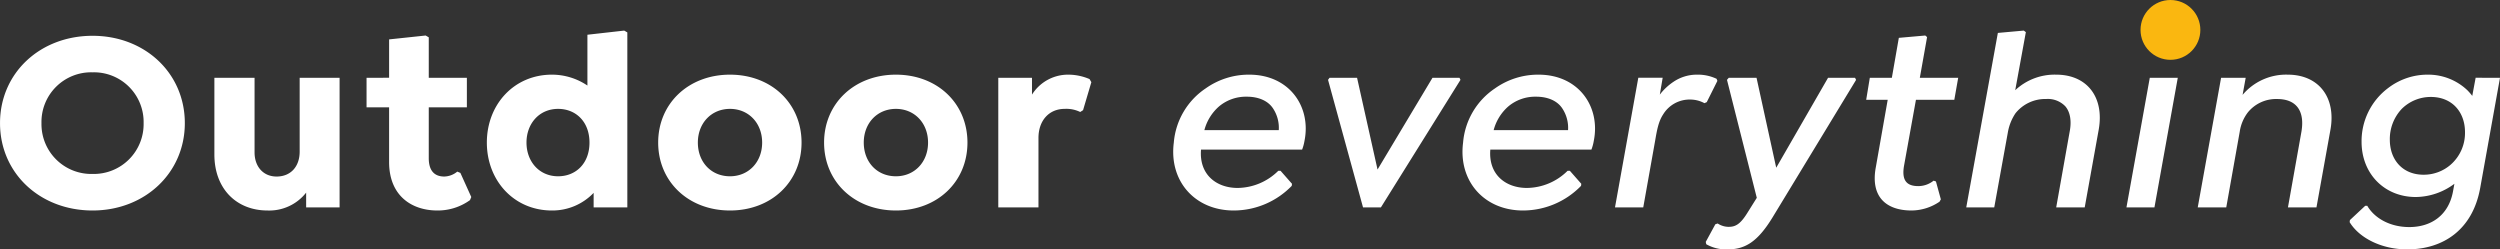
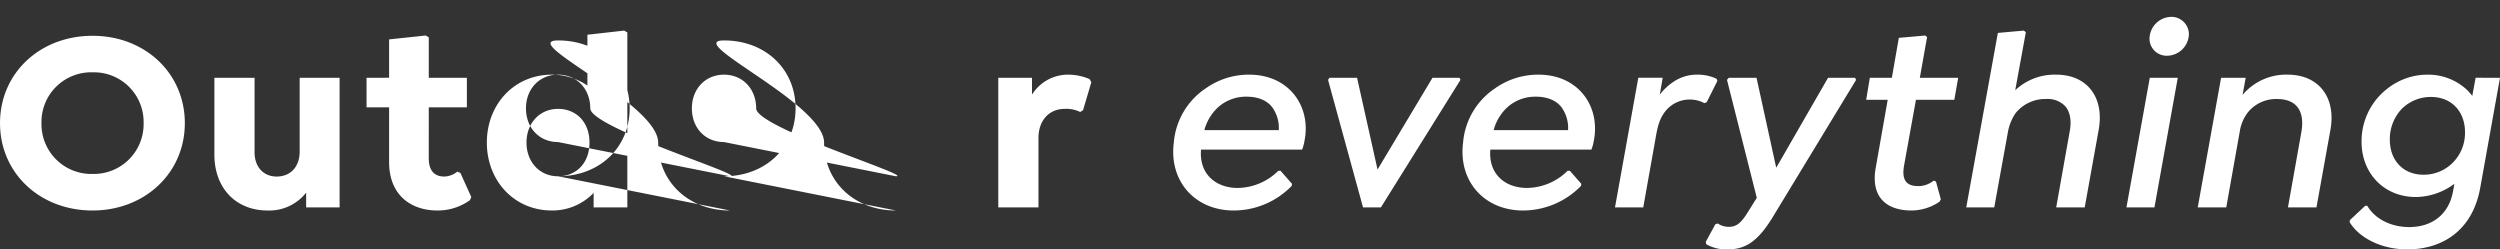
<svg xmlns="http://www.w3.org/2000/svg" width="626.86" height="62.53" viewBox="0 0 626.86 62.53">
  <rect x="0" y="0" width="626.86" height="62.53" fill="#333333" stroke="none" />
  <g id="DG76317_headiine_d" transform="translate(-328.275 -42)">
-     <path id="Path_1" data-name="Path 1" d="M25.48.78c13.13,0,23.14-9.425,23.14-21.905,0-12.545-10.01-21.9-23.14-21.9-13.195,0-23.2,9.36-23.2,21.9S12.285.78,25.48.78Zm0-9.165a12.493,12.493,0,0,1-12.805-12.74A12.455,12.455,0,0,1,25.48-33.865a12.455,12.455,0,0,1,12.805,12.74A12.493,12.493,0,0,1,25.48-8.385ZM77.415-32.5v18.525c0,3.7-2.21,6.24-5.785,6.24-3.38,0-5.525-2.535-5.525-6.045V-32.5H56.03v19.24C56.03-4.68,61.555.78,69.355.78A11.751,11.751,0,0,0,79.04-3.7V0h8.385V-32.5Zm40.3,23.855-.78-.325a5.337,5.337,0,0,1-3.25,1.235c-2.275,0-3.9-1.235-3.9-4.615V-25.09h9.555V-32.5h-9.555V-42.64l-.78-.455-9.165.975v9.62H94.185v7.41H99.84v13.715C99.84-2.86,105.56.78,111.93.78a13.82,13.82,0,0,0,8.19-2.6l.325-.78Zm41.08-35.685-9.23,1.04v12.74a15.858,15.858,0,0,0-8.9-2.73c-9.49,0-16.315,7.475-16.315,17.03S131.17.78,140.66.78a14.279,14.279,0,0,0,10.465-4.42V0h8.45V-43.875ZM142.22-7.8c-4.745,0-7.93-3.705-7.93-8.45s3.185-8.45,7.93-8.45c4.42,0,7.865,3.185,7.865,8.45S146.64-7.8,142.22-7.8Zm43.1,8.58c10.4,0,17.94-7.215,17.94-17.03s-7.54-17.03-17.94-17.03S167.31-26.065,167.31-16.25,174.915.78,185.315.78Zm0-8.58c-4.745,0-8.06-3.575-8.06-8.45s3.38-8.45,8.06-8.45,8.06,3.575,8.06,8.45S189.995-7.8,185.315-7.8Zm41.6,8.58c10.4,0,17.94-7.215,17.94-17.03s-7.54-17.03-17.94-17.03S208.91-26.065,208.91-16.25,216.515.78,226.915.78Zm0-8.58c-4.745,0-8.06-3.575-8.06-8.45s3.38-8.45,8.06-8.45,8.06,3.575,8.06,8.45S231.6-7.8,226.915-7.8ZM275.47-32.175a13.653,13.653,0,0,0-5.46-1.105,10.661,10.661,0,0,0-8.97,5.005V-32.5h-8.45V0h10.075V-17.42c0-4.29,2.6-7.28,6.565-7.28a7.93,7.93,0,0,1,3.9.78l.715-.455,2.08-7.02Zm40.04-1.105a18.661,18.661,0,0,0-10.92,3.445A18.145,18.145,0,0,0,296.6-16.25C295.36-6.565,301.925.78,311.61.78a20.307,20.307,0,0,0,14.56-6.175l.065-.52-2.86-3.25h-.585a14.668,14.668,0,0,1-10.2,4.29c-5.265,0-9.685-3.315-9.165-9.62h25.35a11.034,11.034,0,0,0,.585-2.145C331.11-25.22,325.585-33.28,315.51-33.28ZM304.265-19.37a11.93,11.93,0,0,1,3.64-5.915,10.481,10.481,0,0,1,7.02-2.47c2.925,0,5.265,1.04,6.5,2.86a8.8,8.8,0,0,1,1.495,5.525Zm63.96-13.13h-6.76L347.685-9.49,342.55-32.5h-6.89l-.39.52L344.045,0h4.485l19.955-31.98Zm19.825-.78a18.661,18.661,0,0,0-10.92,3.445,18.145,18.145,0,0,0-7.995,13.585C367.9-6.565,374.465.78,384.15.78a20.307,20.307,0,0,0,14.56-6.175l.065-.52-2.86-3.25h-.585a14.668,14.668,0,0,1-10.2,4.29c-5.265,0-9.685-3.315-9.165-9.62h25.35a11.032,11.032,0,0,0,.585-2.145C403.65-25.22,398.125-33.28,388.05-33.28ZM376.8-19.37a11.93,11.93,0,0,1,3.64-5.915,10.481,10.481,0,0,1,7.02-2.47c2.925,0,5.265,1.04,6.5,2.86a8.8,8.8,0,0,1,1.495,5.525Zm55.9-12.87a10.934,10.934,0,0,0-4.875-1.04,10.445,10.445,0,0,0-5.98,1.82,14.283,14.283,0,0,0-3.38,3.185l.715-4.225h-6.11L407.225,0h7.085l2.99-16.77c.455-2.665.845-4.81,2.015-6.565a7.766,7.766,0,0,1,6.76-3.705,7.49,7.49,0,0,1,3.575.91l.585-.26,2.665-5.33Zm34.71-.26h-6.76l-13,22.555L442.715-32.5H435.76l-.455.52L442.78-2.4l-2.4,3.835c-1.82,2.925-3.055,3.445-4.68,3.445a5.034,5.034,0,0,1-2.73-.845l-.585.2-2.405,4.42.13.585a10.144,10.144,0,0,0,5.265,1.3c4.485,0,7.6-1.885,11.375-8.06l20.93-34.45Zm15.275,5.525h9.62l.975-5.525h-9.62l1.82-10.205-.455-.39-6.63.585L476.645-32.5H471.12l-.91,5.525h5.395l-2.99,16.965C471.25-2.535,475.345.78,481.585.78a12.625,12.625,0,0,0,7.02-2.21l.325-.585L487.7-6.5l-.585-.2a6.132,6.132,0,0,1-3.835,1.365c-2.925,0-4.225-1.43-3.575-5.135Zm35.165-6.305a14.449,14.449,0,0,0-10.27,3.9l2.665-14.56-.52-.39-6.5.585L495.3,0h7.02l3.445-18.98A12.323,12.323,0,0,1,507.65-23.6a9.543,9.543,0,0,1,7.67-3.575,6.076,6.076,0,0,1,4.81,1.82c1.235,1.43,1.625,3.7,1.1,6.37L517.855,0h7.15l3.51-19.5C529.945-27.56,525.655-33.28,517.855-33.28Zm27.755-4.745a5.549,5.549,0,0,0,5.525-5.46,4.385,4.385,0,0,0-4.355-4.29,5.562,5.562,0,0,0-5.525,5.525A4.287,4.287,0,0,0,545.61-38.025ZM535.47,0h7.02l5.85-32.5h-7.02ZM575.9-33.28a14.252,14.252,0,0,0-11.31,5.07l.78-4.29H559.2L553.345,0h7.15l3.38-18.98a10.481,10.481,0,0,1,2.015-4.81,9.1,9.1,0,0,1,7.345-3.38c5.07,0,6.955,3.25,6.11,8.19L575.965,0h7.15l3.51-19.5C588.055-27.56,583.7-33.28,575.9-33.28Zm47.125.78-.845,4.55a13,13,0,0,0-1.235-1.43,14.253,14.253,0,0,0-9.815-3.9,16.22,16.22,0,0,0-10.075,3.38,16.627,16.627,0,0,0-6.63,13.455c0,8.06,5.785,13.845,13.585,13.845A16.429,16.429,0,0,0,617.7-5.915L617.37-4.1c-1.1,6.175-5.59,9.035-10.985,9.035-4.81,0-8.71-2.21-10.53-5.33h-.52L591.5,3.185l-.065.52c2.405,3.965,7.995,6.825,14.43,6.825,8.905,0,16.445-4.81,18.33-15.535l4.94-27.495Zm-6.24,21.775A10.255,10.255,0,0,1,609.96-8.19c-5.2,0-8.45-3.7-8.45-8.775A11.024,11.024,0,0,1,604.5-24.7a10.316,10.316,0,0,1,7.28-2.99c5.4,0,8.58,3.835,8.58,8.84A10.563,10.563,0,0,1,616.785-10.725Z" transform="translate(326 94)" fill="#fff" />
-     <circle id="Ellipse_1" data-name="Ellipse 1" cx="7.5" cy="7.5" r="7.5" transform="translate(865 42)" fill="#fab710" />
+     <path id="Path_1" data-name="Path 1" d="M25.48.78c13.13,0,23.14-9.425,23.14-21.905,0-12.545-10.01-21.9-23.14-21.9-13.195,0-23.2,9.36-23.2,21.9S12.285.78,25.48.78Zm0-9.165a12.493,12.493,0,0,1-12.805-12.74A12.455,12.455,0,0,1,25.48-33.865a12.455,12.455,0,0,1,12.805,12.74A12.493,12.493,0,0,1,25.48-8.385ZM77.415-32.5v18.525c0,3.7-2.21,6.24-5.785,6.24-3.38,0-5.525-2.535-5.525-6.045V-32.5H56.03v19.24C56.03-4.68,61.555.78,69.355.78A11.751,11.751,0,0,0,79.04-3.7V0h8.385V-32.5Zm40.3,23.855-.78-.325a5.337,5.337,0,0,1-3.25,1.235c-2.275,0-3.9-1.235-3.9-4.615V-25.09h9.555V-32.5h-9.555V-42.64l-.78-.455-9.165.975v9.62H94.185v7.41H99.84v13.715C99.84-2.86,105.56.78,111.93.78a13.82,13.82,0,0,0,8.19-2.6l.325-.78Zm41.08-35.685-9.23,1.04v12.74a15.858,15.858,0,0,0-8.9-2.73c-9.49,0-16.315,7.475-16.315,17.03S131.17.78,140.66.78a14.279,14.279,0,0,0,10.465-4.42V0h8.45V-43.875ZM142.22-7.8c-4.745,0-7.93-3.705-7.93-8.45s3.185-8.45,7.93-8.45c4.42,0,7.865,3.185,7.865,8.45S146.64-7.8,142.22-7.8Zc10.4,0,17.94-7.215,17.94-17.03s-7.54-17.03-17.94-17.03S167.31-26.065,167.31-16.25,174.915.78,185.315.78Zm0-8.58c-4.745,0-8.06-3.575-8.06-8.45s3.38-8.45,8.06-8.45,8.06,3.575,8.06,8.45S189.995-7.8,185.315-7.8Zm41.6,8.58c10.4,0,17.94-7.215,17.94-17.03s-7.54-17.03-17.94-17.03S208.91-26.065,208.91-16.25,216.515.78,226.915.78Zm0-8.58c-4.745,0-8.06-3.575-8.06-8.45s3.38-8.45,8.06-8.45,8.06,3.575,8.06,8.45S231.6-7.8,226.915-7.8ZM275.47-32.175a13.653,13.653,0,0,0-5.46-1.105,10.661,10.661,0,0,0-8.97,5.005V-32.5h-8.45V0h10.075V-17.42c0-4.29,2.6-7.28,6.565-7.28a7.93,7.93,0,0,1,3.9.78l.715-.455,2.08-7.02Zm40.04-1.105a18.661,18.661,0,0,0-10.92,3.445A18.145,18.145,0,0,0,296.6-16.25C295.36-6.565,301.925.78,311.61.78a20.307,20.307,0,0,0,14.56-6.175l.065-.52-2.86-3.25h-.585a14.668,14.668,0,0,1-10.2,4.29c-5.265,0-9.685-3.315-9.165-9.62h25.35a11.034,11.034,0,0,0,.585-2.145C331.11-25.22,325.585-33.28,315.51-33.28ZM304.265-19.37a11.93,11.93,0,0,1,3.64-5.915,10.481,10.481,0,0,1,7.02-2.47c2.925,0,5.265,1.04,6.5,2.86a8.8,8.8,0,0,1,1.495,5.525Zm63.96-13.13h-6.76L347.685-9.49,342.55-32.5h-6.89l-.39.52L344.045,0h4.485l19.955-31.98Zm19.825-.78a18.661,18.661,0,0,0-10.92,3.445,18.145,18.145,0,0,0-7.995,13.585C367.9-6.565,374.465.78,384.15.78a20.307,20.307,0,0,0,14.56-6.175l.065-.52-2.86-3.25h-.585a14.668,14.668,0,0,1-10.2,4.29c-5.265,0-9.685-3.315-9.165-9.62h25.35a11.032,11.032,0,0,0,.585-2.145C403.65-25.22,398.125-33.28,388.05-33.28ZM376.8-19.37a11.93,11.93,0,0,1,3.64-5.915,10.481,10.481,0,0,1,7.02-2.47c2.925,0,5.265,1.04,6.5,2.86a8.8,8.8,0,0,1,1.495,5.525Zm55.9-12.87a10.934,10.934,0,0,0-4.875-1.04,10.445,10.445,0,0,0-5.98,1.82,14.283,14.283,0,0,0-3.38,3.185l.715-4.225h-6.11L407.225,0h7.085l2.99-16.77c.455-2.665.845-4.81,2.015-6.565a7.766,7.766,0,0,1,6.76-3.705,7.49,7.49,0,0,1,3.575.91l.585-.26,2.665-5.33Zm34.71-.26h-6.76l-13,22.555L442.715-32.5H435.76l-.455.52L442.78-2.4l-2.4,3.835c-1.82,2.925-3.055,3.445-4.68,3.445a5.034,5.034,0,0,1-2.73-.845l-.585.2-2.405,4.42.13.585a10.144,10.144,0,0,0,5.265,1.3c4.485,0,7.6-1.885,11.375-8.06l20.93-34.45Zm15.275,5.525h9.62l.975-5.525h-9.62l1.82-10.205-.455-.39-6.63.585L476.645-32.5H471.12l-.91,5.525h5.395l-2.99,16.965C471.25-2.535,475.345.78,481.585.78a12.625,12.625,0,0,0,7.02-2.21l.325-.585L487.7-6.5l-.585-.2a6.132,6.132,0,0,1-3.835,1.365c-2.925,0-4.225-1.43-3.575-5.135Zm35.165-6.305a14.449,14.449,0,0,0-10.27,3.9l2.665-14.56-.52-.39-6.5.585L495.3,0h7.02l3.445-18.98A12.323,12.323,0,0,1,507.65-23.6a9.543,9.543,0,0,1,7.67-3.575,6.076,6.076,0,0,1,4.81,1.82c1.235,1.43,1.625,3.7,1.1,6.37L517.855,0h7.15l3.51-19.5C529.945-27.56,525.655-33.28,517.855-33.28Zm27.755-4.745a5.549,5.549,0,0,0,5.525-5.46,4.385,4.385,0,0,0-4.355-4.29,5.562,5.562,0,0,0-5.525,5.525A4.287,4.287,0,0,0,545.61-38.025ZM535.47,0h7.02l5.85-32.5h-7.02ZM575.9-33.28a14.252,14.252,0,0,0-11.31,5.07l.78-4.29H559.2L553.345,0h7.15l3.38-18.98a10.481,10.481,0,0,1,2.015-4.81,9.1,9.1,0,0,1,7.345-3.38c5.07,0,6.955,3.25,6.11,8.19L575.965,0h7.15l3.51-19.5C588.055-27.56,583.7-33.28,575.9-33.28Zm47.125.78-.845,4.55a13,13,0,0,0-1.235-1.43,14.253,14.253,0,0,0-9.815-3.9,16.22,16.22,0,0,0-10.075,3.38,16.627,16.627,0,0,0-6.63,13.455c0,8.06,5.785,13.845,13.585,13.845A16.429,16.429,0,0,0,617.7-5.915L617.37-4.1c-1.1,6.175-5.59,9.035-10.985,9.035-4.81,0-8.71-2.21-10.53-5.33h-.52L591.5,3.185l-.065.52c2.405,3.965,7.995,6.825,14.43,6.825,8.905,0,16.445-4.81,18.33-15.535l4.94-27.495Zm-6.24,21.775A10.255,10.255,0,0,1,609.96-8.19c-5.2,0-8.45-3.7-8.45-8.775A11.024,11.024,0,0,1,604.5-24.7a10.316,10.316,0,0,1,7.28-2.99c5.4,0,8.58,3.835,8.58,8.84A10.563,10.563,0,0,1,616.785-10.725Z" transform="translate(326 94)" fill="#fff" />
  </g>
</svg>